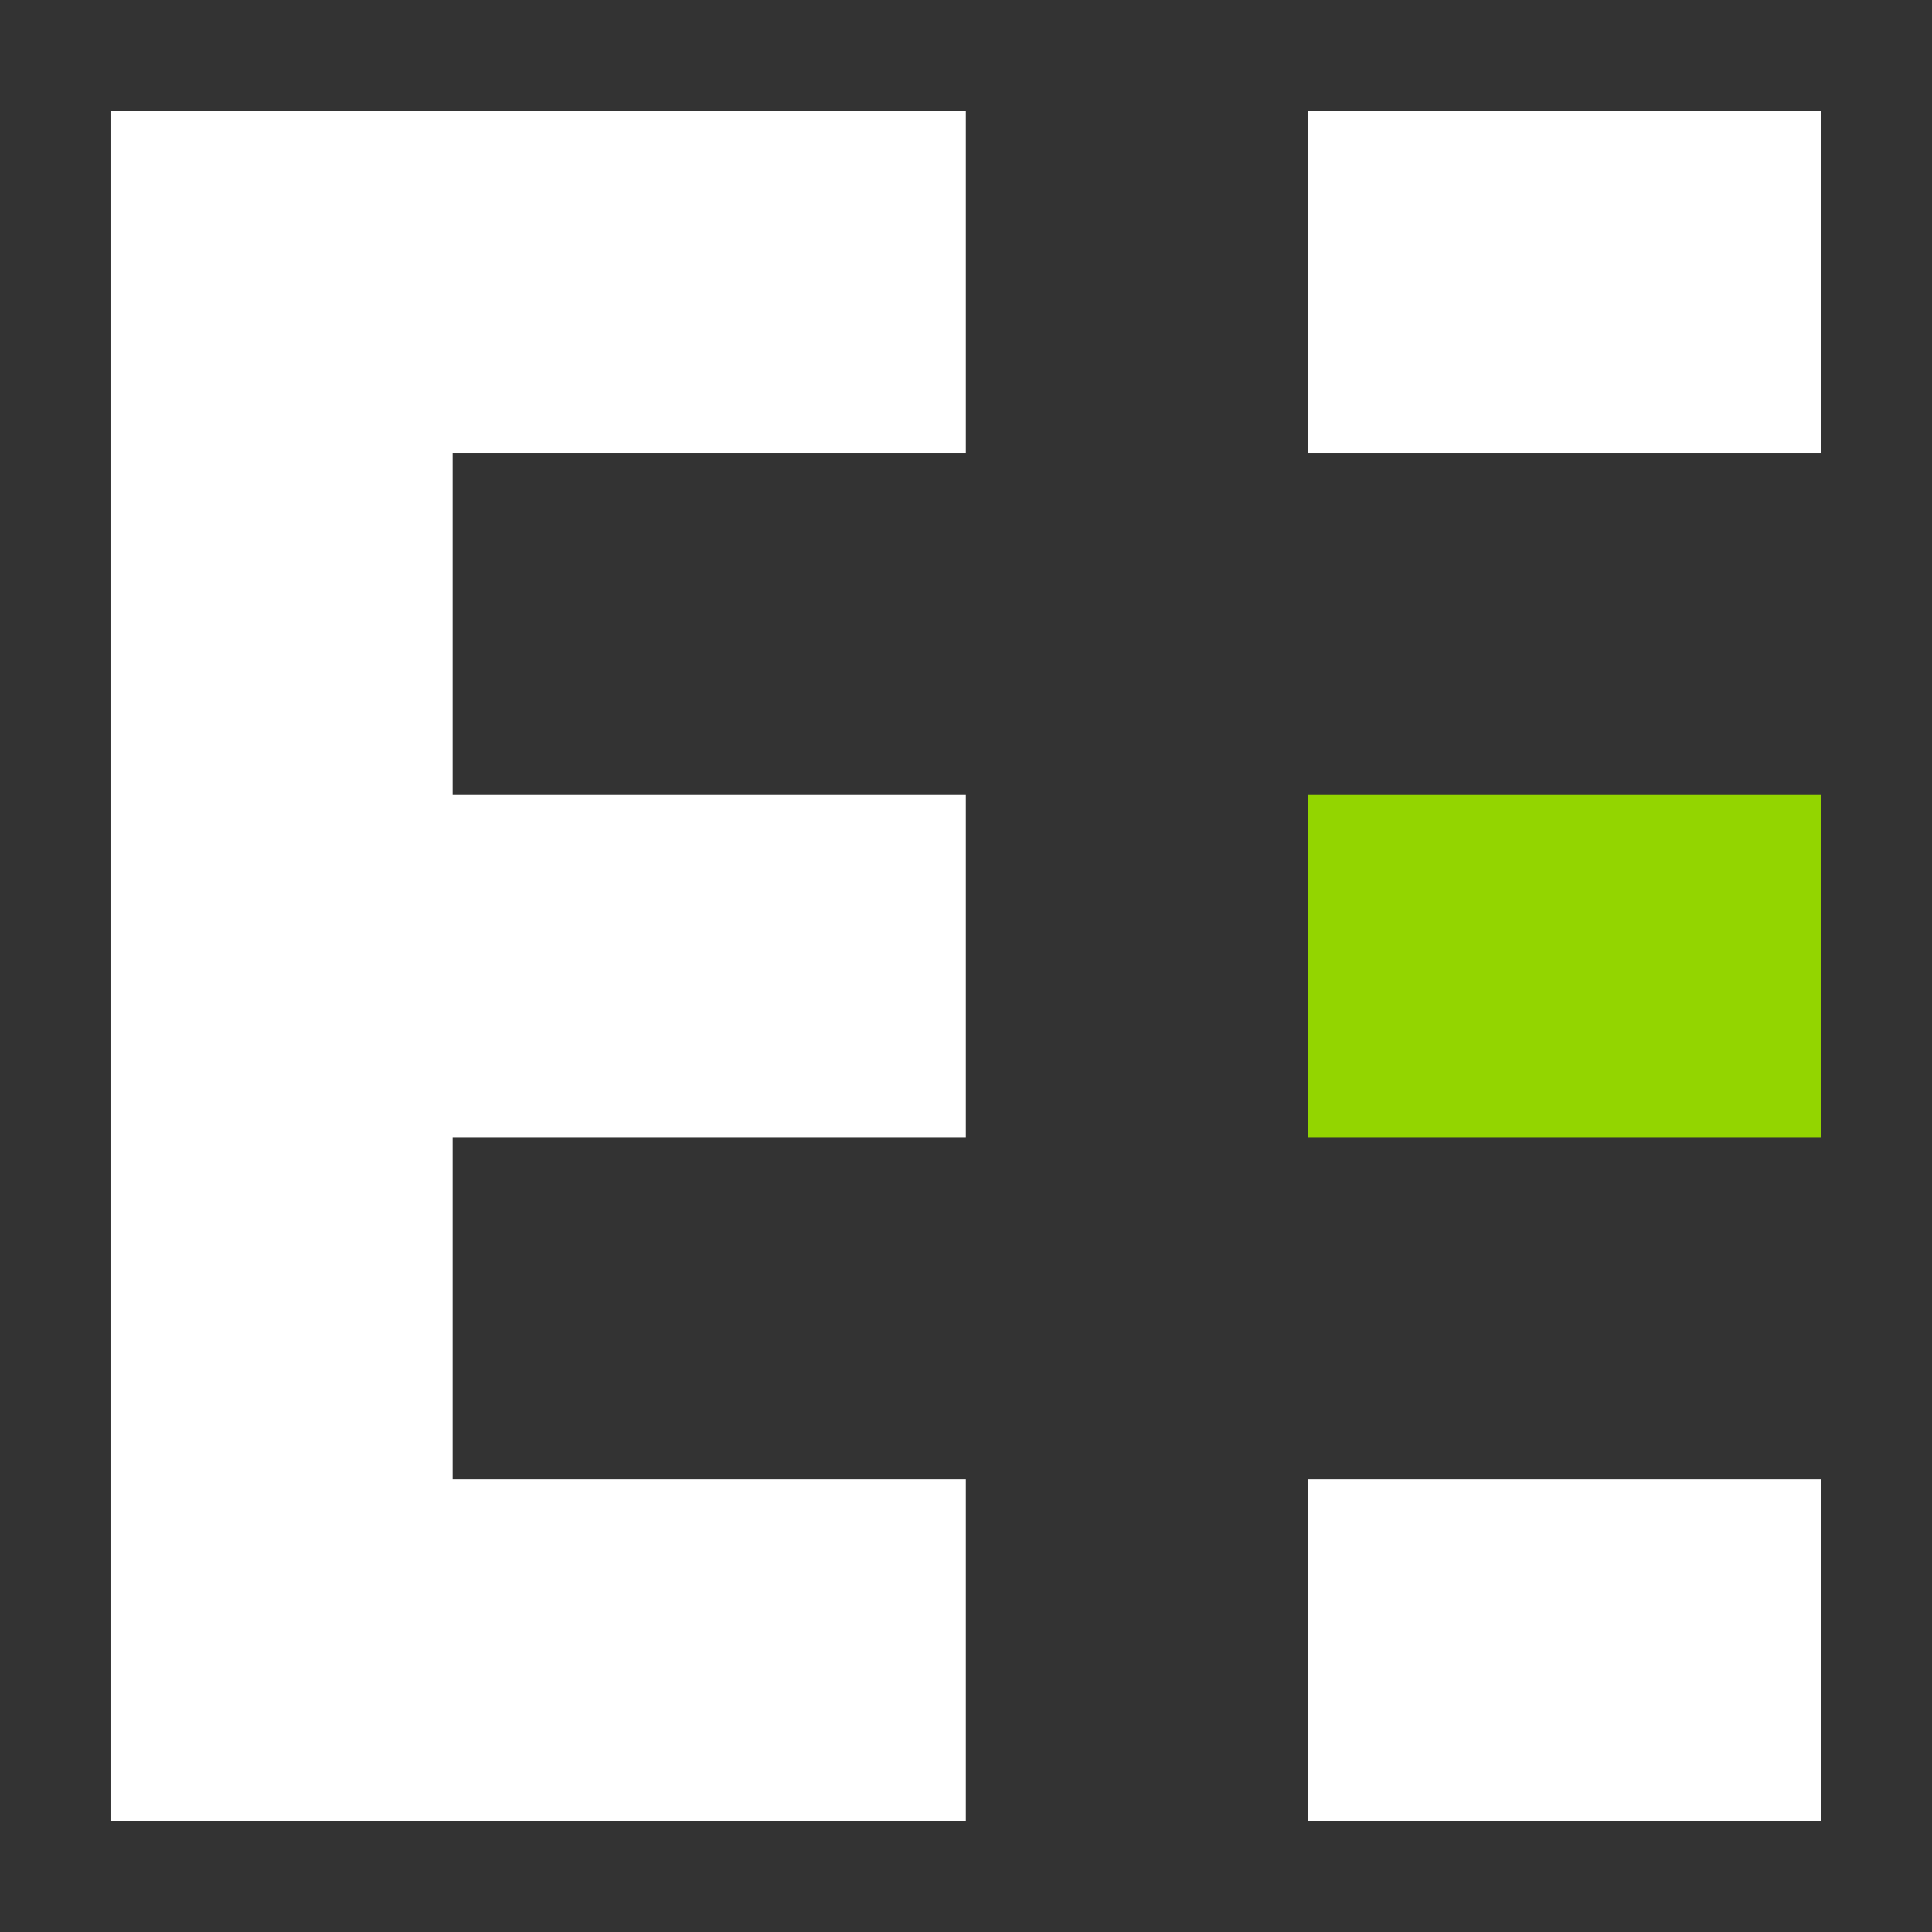
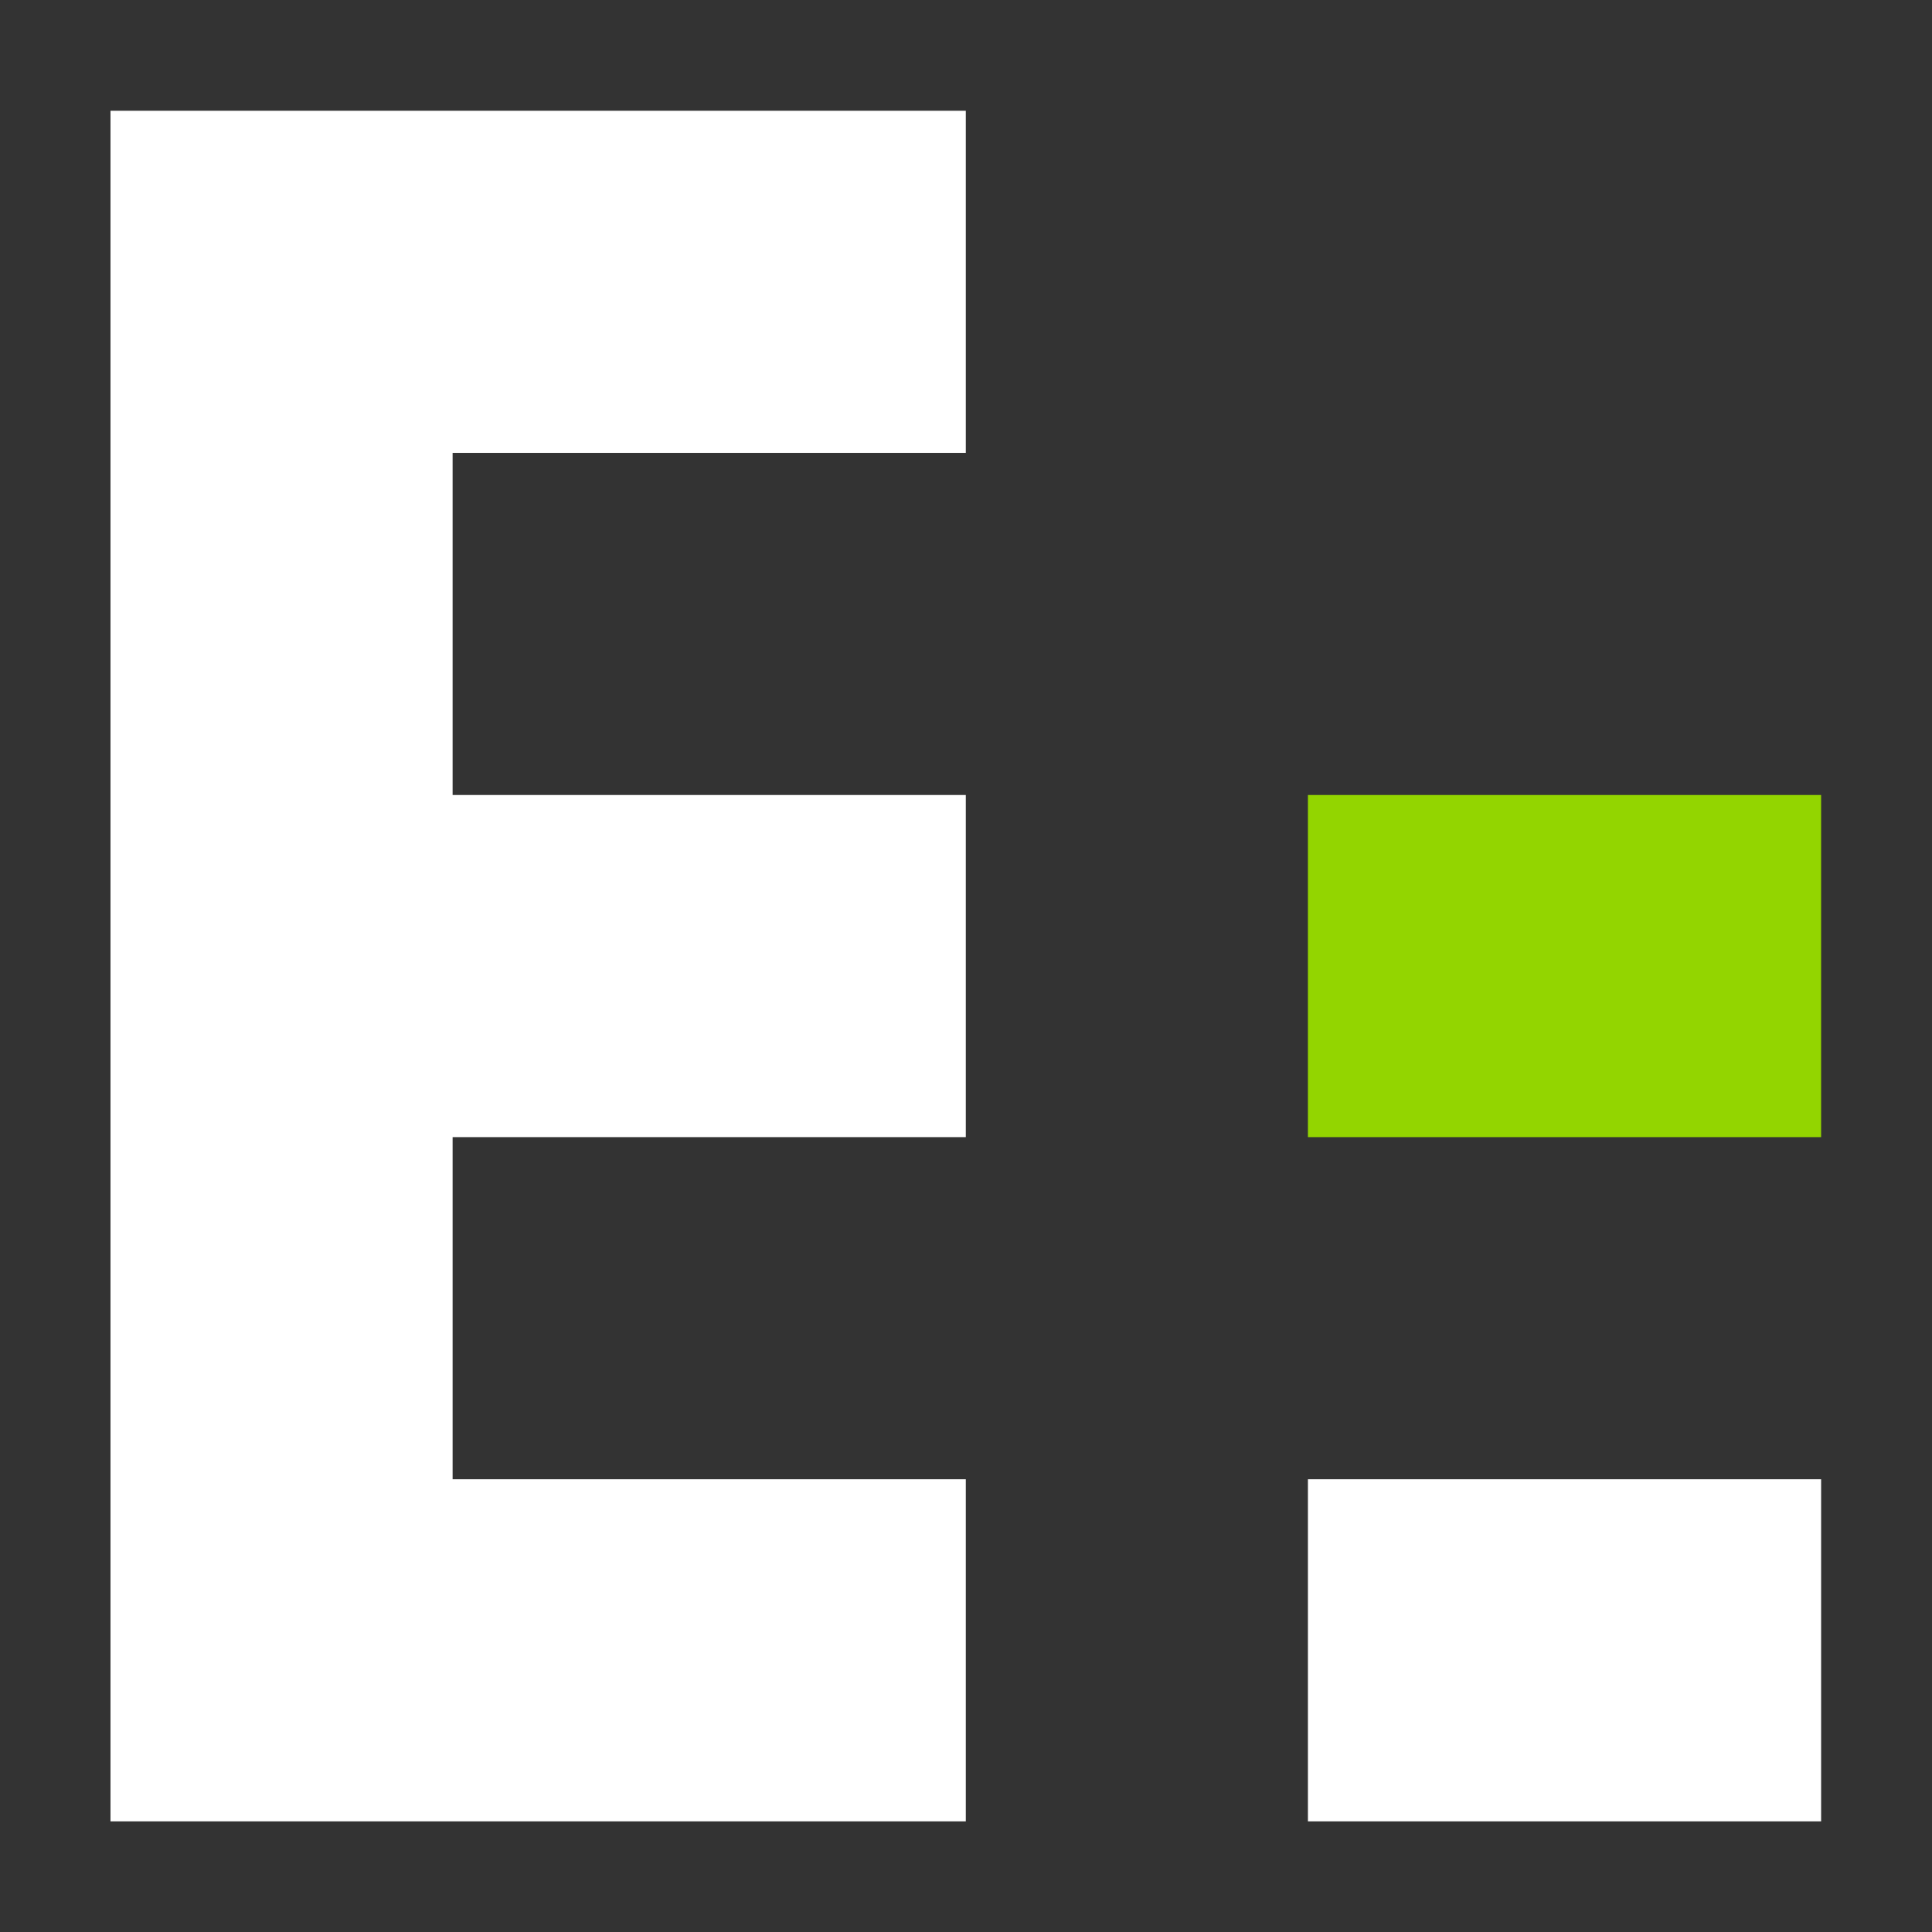
<svg xmlns="http://www.w3.org/2000/svg" id="Calque_1" data-name="Calque 1" viewBox="0 0 289.92 289.92">
  <rect x="0" y="0" width="289.92" height="289.92" fill="#333333" stroke="none" />
  <defs>
    <style>      .cls-1 {        fill: #93d500;      }      .cls-2 {        fill: #fff;      }    </style>
  </defs>
  <rect class="cls-1" x="196.27" y="119.3" width="77.01" height="51.34" />
-   <rect class="cls-2" x="196.27" y="16.62" width="77.01" height="51.34" />
  <rect class="cls-2" x="196.27" y="221.98" width="77.01" height="51.34" />
  <polygon class="cls-2" points="144.93 67.96 144.93 16.62 67.92 16.62 67.92 16.62 16.58 16.62 16.58 273.32 67.92 273.32 144.93 273.32 144.93 221.98 67.92 221.98 67.92 170.64 144.93 170.64 144.93 119.3 67.92 119.3 67.92 67.96 144.93 67.96" />
</svg>